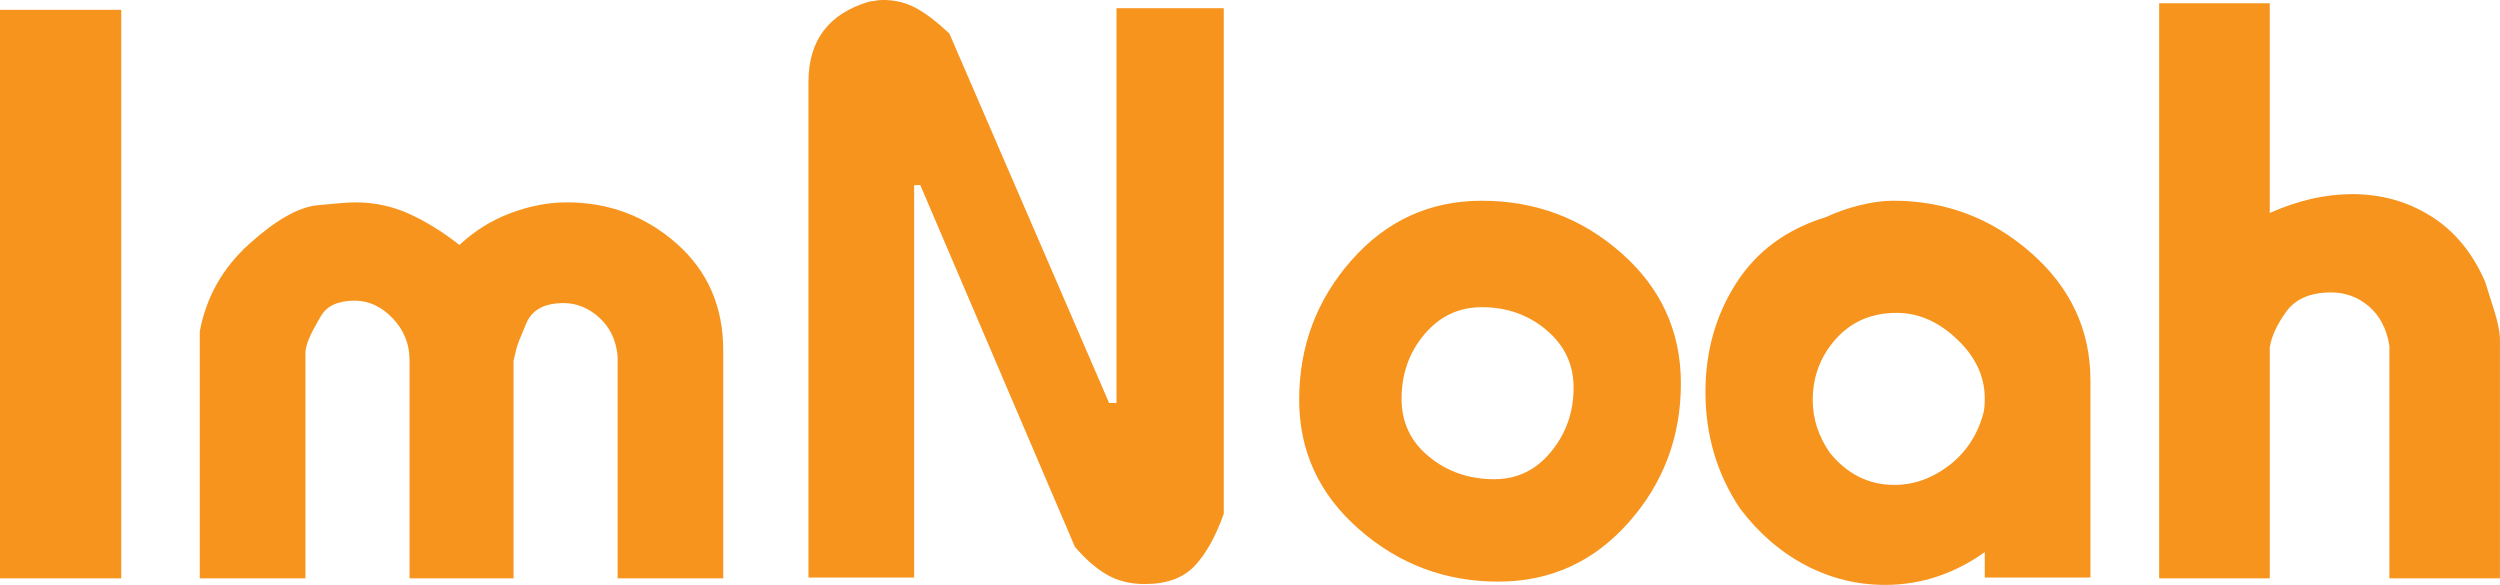
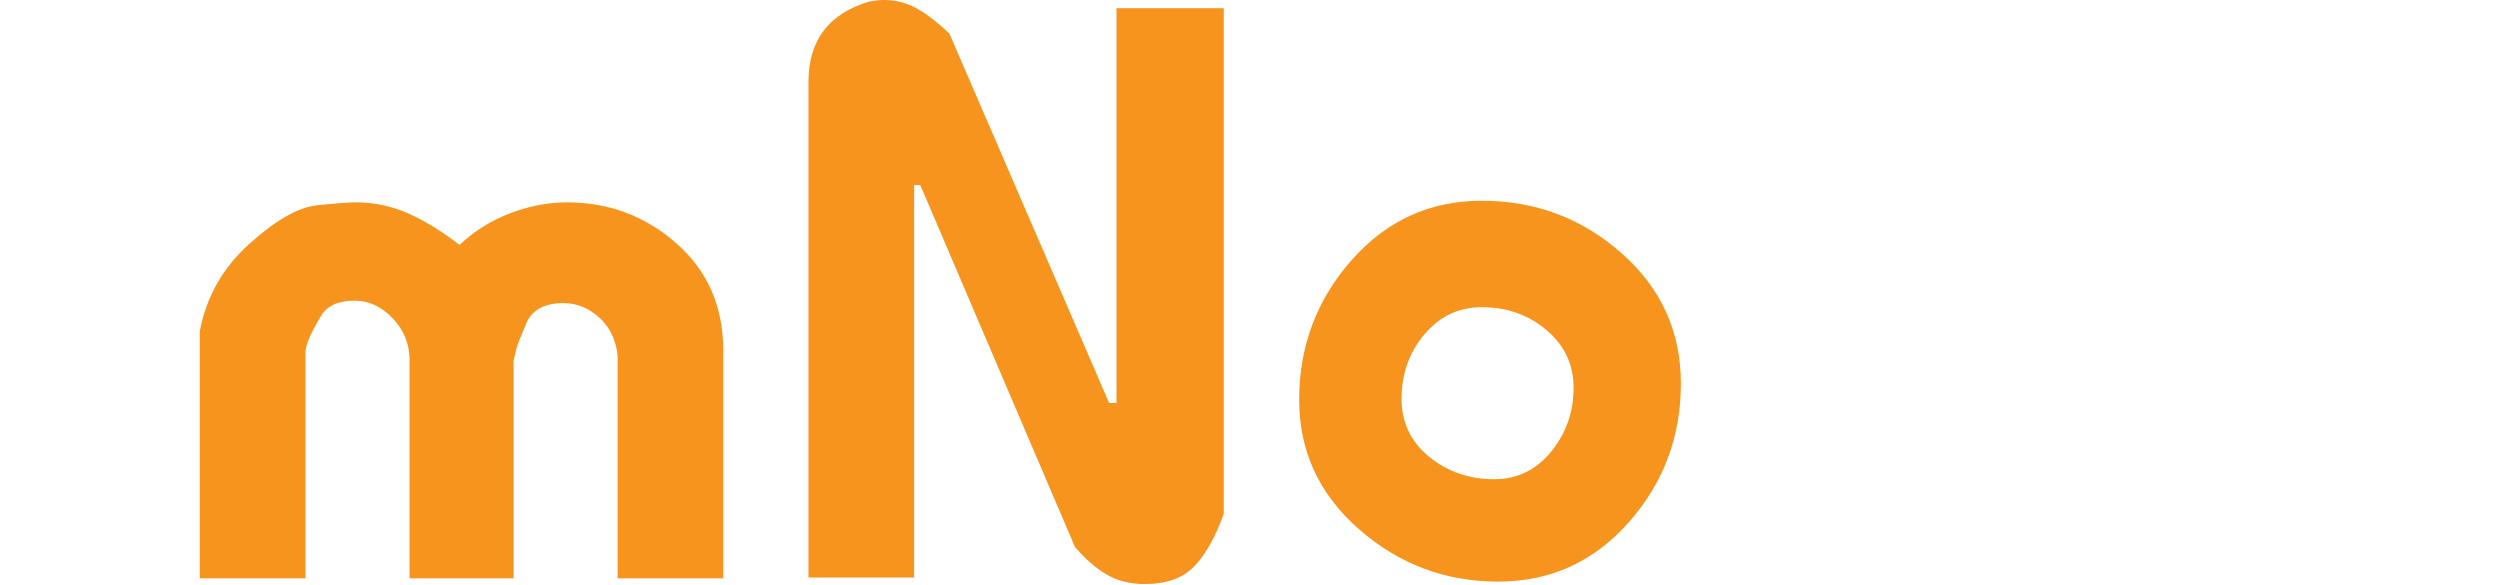
<svg xmlns="http://www.w3.org/2000/svg" id="Layer_1" data-name="Layer 1" viewBox="0 0 88.431 20.688">
  <defs>
    <style>
      .cls-1 {
        fill: #f7941d;
      }
    </style>
  </defs>
-   <path class="cls-1" d="M4.289,20.457H0V.348h4.289v20.109Z" />
  <path class="cls-1" d="M25.585,20.457h-3.738v-7.87c-.058-.563-.275-1.016-.652-1.355-.377-.34-.797-.511-1.261-.511-.676,0-1.115.238-1.318.715-.203.477-.319.772-.348.889-.029.117-.063.263-.102.438v7.695h-3.68v-7.73c0-.562-.198-1.051-.594-1.468-.396-.416-.845-.625-1.348-.625-.579,0-.976.18-1.188.538s-.357.635-.435.828c-.077.194-.116.35-.116.465v7.992h-3.738v-8.741c.232-1.22.816-2.25,1.753-3.092.937-.843,1.738-1.297,2.405-1.365.666-.067,1.116-.102,1.348-.102.656,0,1.279.13,1.869.392.589.261,1.192.633,1.811,1.115.521-.492,1.12-.866,1.796-1.122.676-.257,1.342-.385,2-.385,1.487,0,2.781.485,3.882,1.455s1.652,2.231,1.652,3.783v8.062Z" />
  <path class="cls-1" d="M43.289,18.168c-.288.811-.633,1.43-1.036,1.854-.403.424-.988.637-1.756.637-.518,0-.969-.112-1.353-.337-.384-.225-.758-.552-1.123-.982l-5.47-12.797-.216.006v13.879h-3.738V2.897c0-1.468.715-2.414,2.145-2.839.231-.039.396-.059.492-.059.444,0,.845.102,1.203.305s.739.497,1.145.884l5.65,13.067h.261V.29h3.795v17.878Z" />
  <path class="cls-1" d="M59.457,13.561c0,1.894-.619,3.535-1.854,4.926-1.236,1.391-2.772,2.086-4.607,2.086-1.874,0-3.516-.617-4.926-1.854-1.41-1.235-2.115-2.762-2.115-4.577,0-1.894.618-3.54,1.854-4.94,1.236-1.4,2.771-2.101,4.607-2.101,1.893,0,3.54.618,4.94,1.854,1.4,1.236,2.101,2.771,2.101,4.606ZM55.661,13.705c0-.811-.318-1.486-.956-2.027-.637-.541-1.401-.812-2.289-.812-.811,0-1.488.318-2.028.956-.541.638-.811,1.4-.811,2.289,0,.831.323,1.512.971,2.043.647.531,1.415.797,2.303.797.812,0,1.482-.323,2.014-.971s.797-1.405.797-2.275Z" />
-   <path class="cls-1" d="M73.944,20.428h-3.738v-.898c-1.088.773-2.264,1.159-3.527,1.159-.991,0-1.929-.232-2.812-.696-.884-.465-1.656-1.133-2.317-2.004-.816-1.22-1.224-2.594-1.224-4.123,0-1.433.362-2.715,1.086-3.848.725-1.132,1.782-1.911,3.173-2.338.367-.174.768-.313,1.202-.421.435-.106.826-.159,1.174-.159,1.854,0,3.481.614,4.882,1.844,1.4,1.229,2.101,2.734,2.101,4.516v6.969ZM70.148,14.65c.038-.117.058-.301.058-.554,0-.776-.327-1.475-.98-2.096-.654-.622-1.365-.933-2.134-.933-.885,0-1.601.307-2.149.918s-.822,1.334-.822,2.168c0,.66.202,1.281.606,1.864.615.757,1.375,1.135,2.278,1.135.691,0,1.336-.228,1.932-.684s1-1.062,1.211-1.819Z" />
-   <path class="cls-1" d="M88.431,20.457h-3.912v-8.224c-.097-.601-.338-1.065-.725-1.396-.387-.329-.831-.493-1.333-.493-.734,0-1.266.228-1.594.683-.329.456-.521.877-.58,1.264v8.166h-3.912V.116h3.912v7.418c.985-.444,1.96-.667,2.926-.667,1.024,0,1.951.262,2.782.784s1.468,1.297,1.913,2.323c.116.367.227.721.333,1.06.106.339.169.644.188.915v8.508Z" />
</svg>